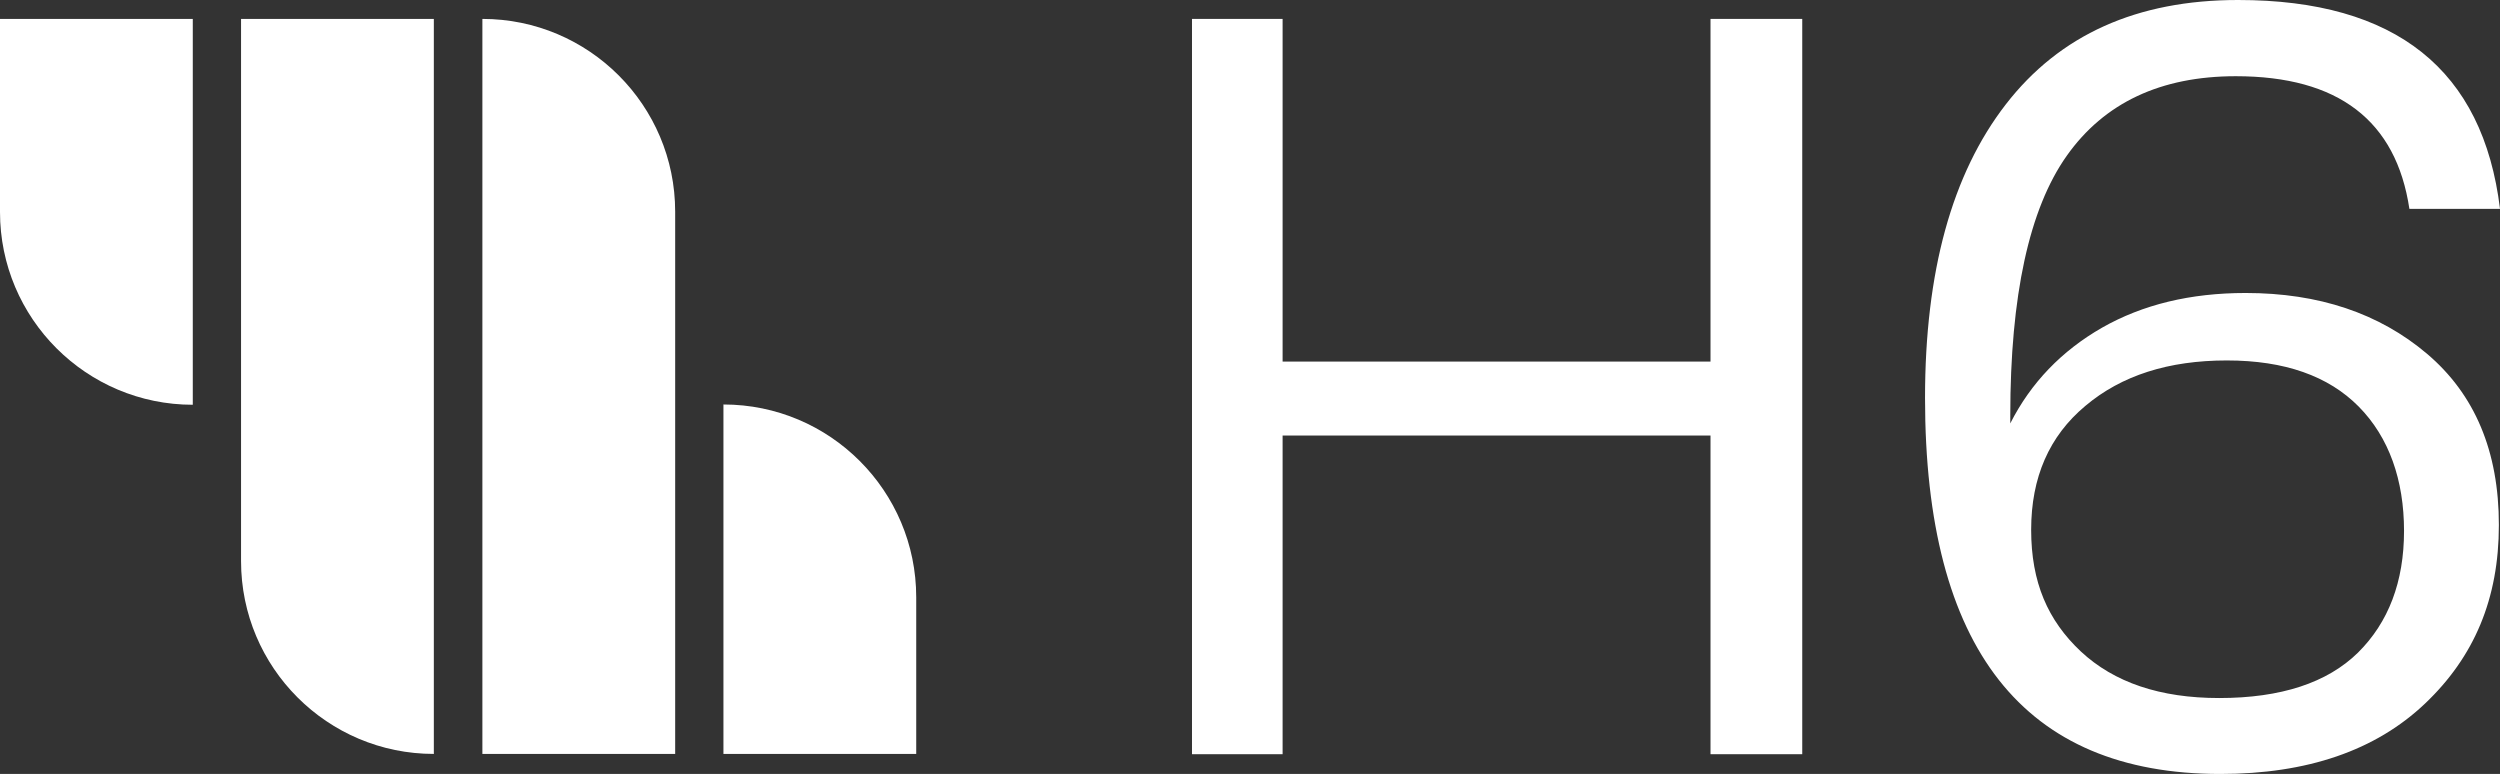
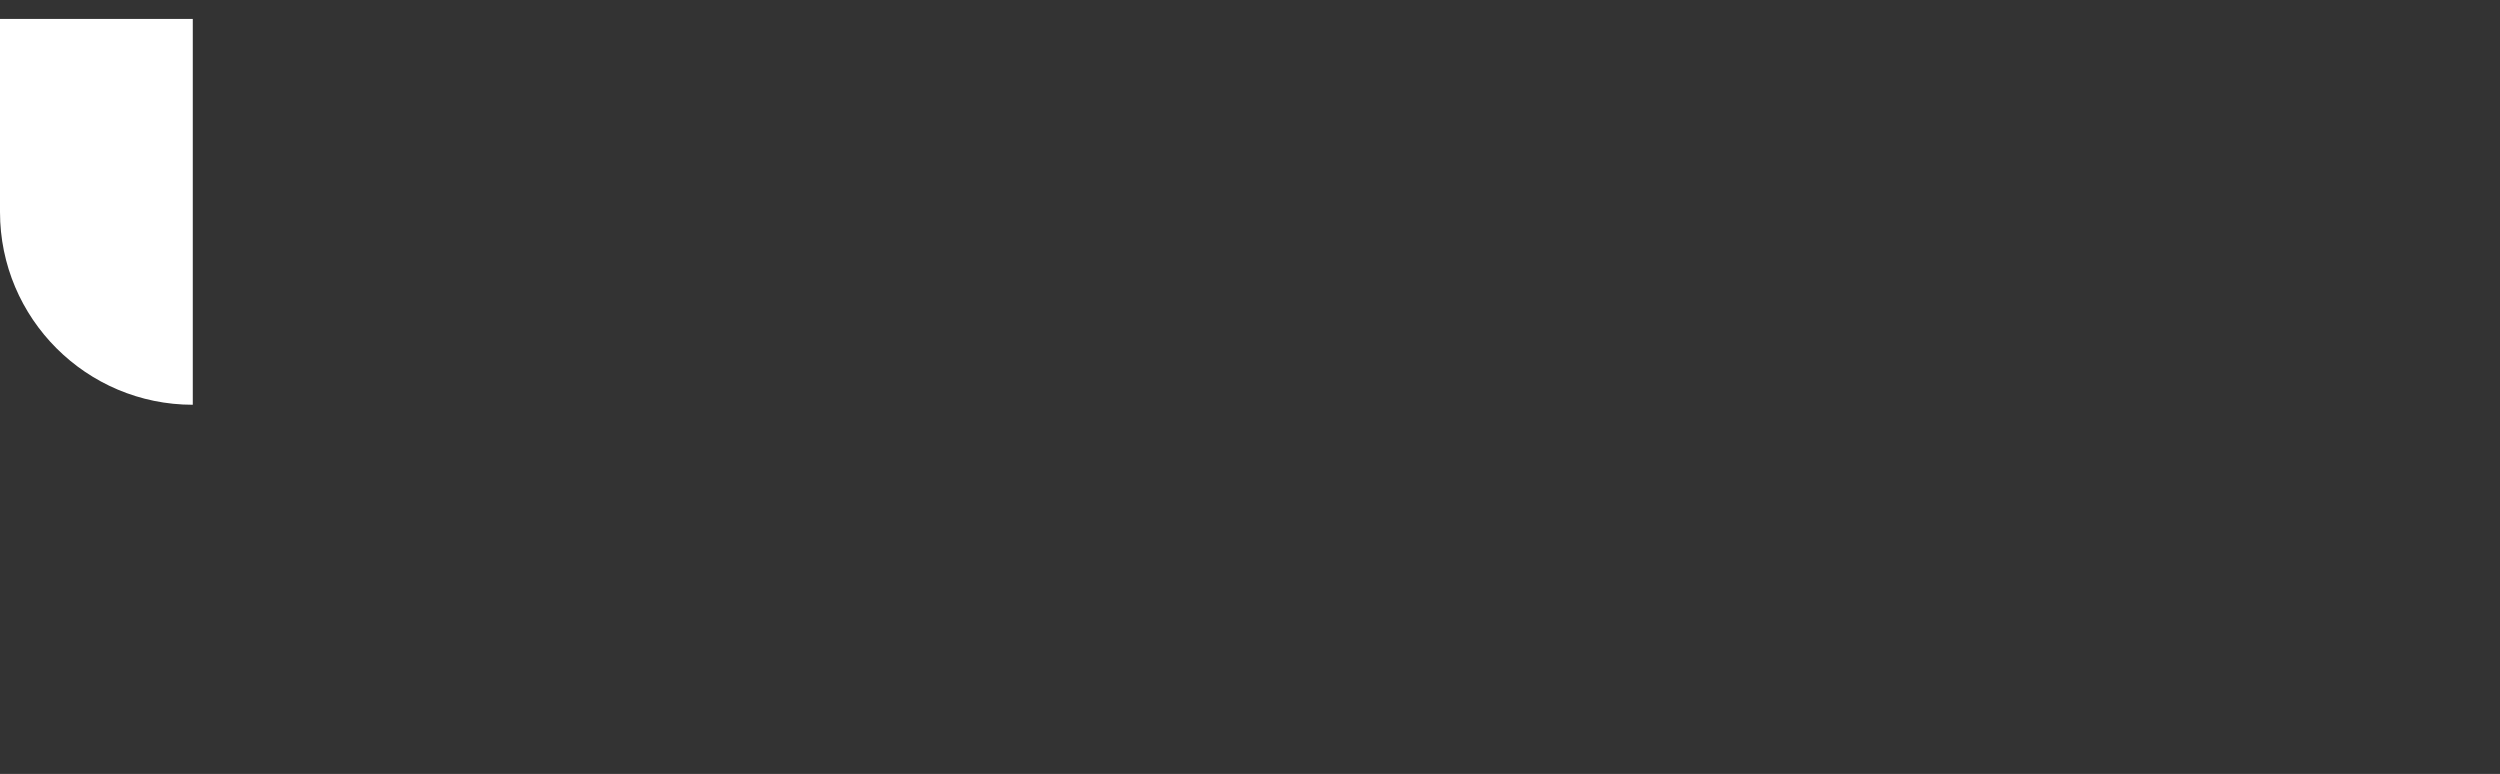
<svg xmlns="http://www.w3.org/2000/svg" id="Layer_1" data-name="Layer 1" viewBox="0 0 88.57 27.42">
  <rect x="0" y="0" width="88.57" height="27.42" fill="#333333" stroke="none" />
  <defs>
    <style>
      .cls-1 {
        fill: #fff;
      }
    </style>
  </defs>
-   <path class="cls-1" d="M78.66,27.42c-6.97,0-10.46-4.44-10.46-13.32,0-4.47.95-7.93,2.86-10.4,1.91-2.47,4.65-3.7,8.23-3.7,5.59,0,8.68,2.47,9.28,7.4h-3.21c-.47-3.13-2.52-4.7-6.15-4.7-2.66,0-4.66.94-5.99,2.82-1.33,1.88-2,4.95-2,9.21v.27c.73-1.44,1.82-2.57,3.25-3.39,1.44-.82,3.13-1.23,5.09-1.23,2.59,0,4.73.72,6.42,2.15,1.7,1.44,2.55,3.46,2.55,6.07s-.87,4.67-2.62,6.33c-1.75,1.66-4.17,2.49-7.25,2.49M78.89,12.77c-2.06,0-3.73.53-5.01,1.61-1.28,1.07-1.92,2.53-1.92,4.39s.59,3.21,1.76,4.31c1.18,1.1,2.81,1.65,4.9,1.65,2.19,0,3.83-.54,4.92-1.61,1.08-1.07,1.63-2.51,1.63-4.31s-.53-3.32-1.61-4.41c-1.07-1.08-2.62-1.63-4.66-1.63" />
-   <polygon class="cls-1" points="45.44 26.72 42.23 26.72 42.23 .67 45.44 .67 45.44 12.81 60.6 12.81 60.6 .67 63.85 .67 63.85 26.72 60.6 26.72 60.6 15.43 45.44 15.43 45.44 26.72" />
  <g>
-     <path class="cls-1" d="M23.92,7.5v19.21h-6.83V.67c3.77,0,6.83,3.06,6.83,6.83Z" />
-     <path class="cls-1" d="M32.46,21.16v5.55h-6.83v-12.38c3.77,0,6.83,3.06,6.83,6.83Z" />
    <path class="cls-1" d="M0,7.5V.67h6.83v13.67c-3.77,0-6.83-3.06-6.83-6.83Z" />
-     <path class="cls-1" d="M15.37.67v26.04c-3.77,0-6.83-3.06-6.83-6.83V.67h6.83Z" />
  </g>
</svg>